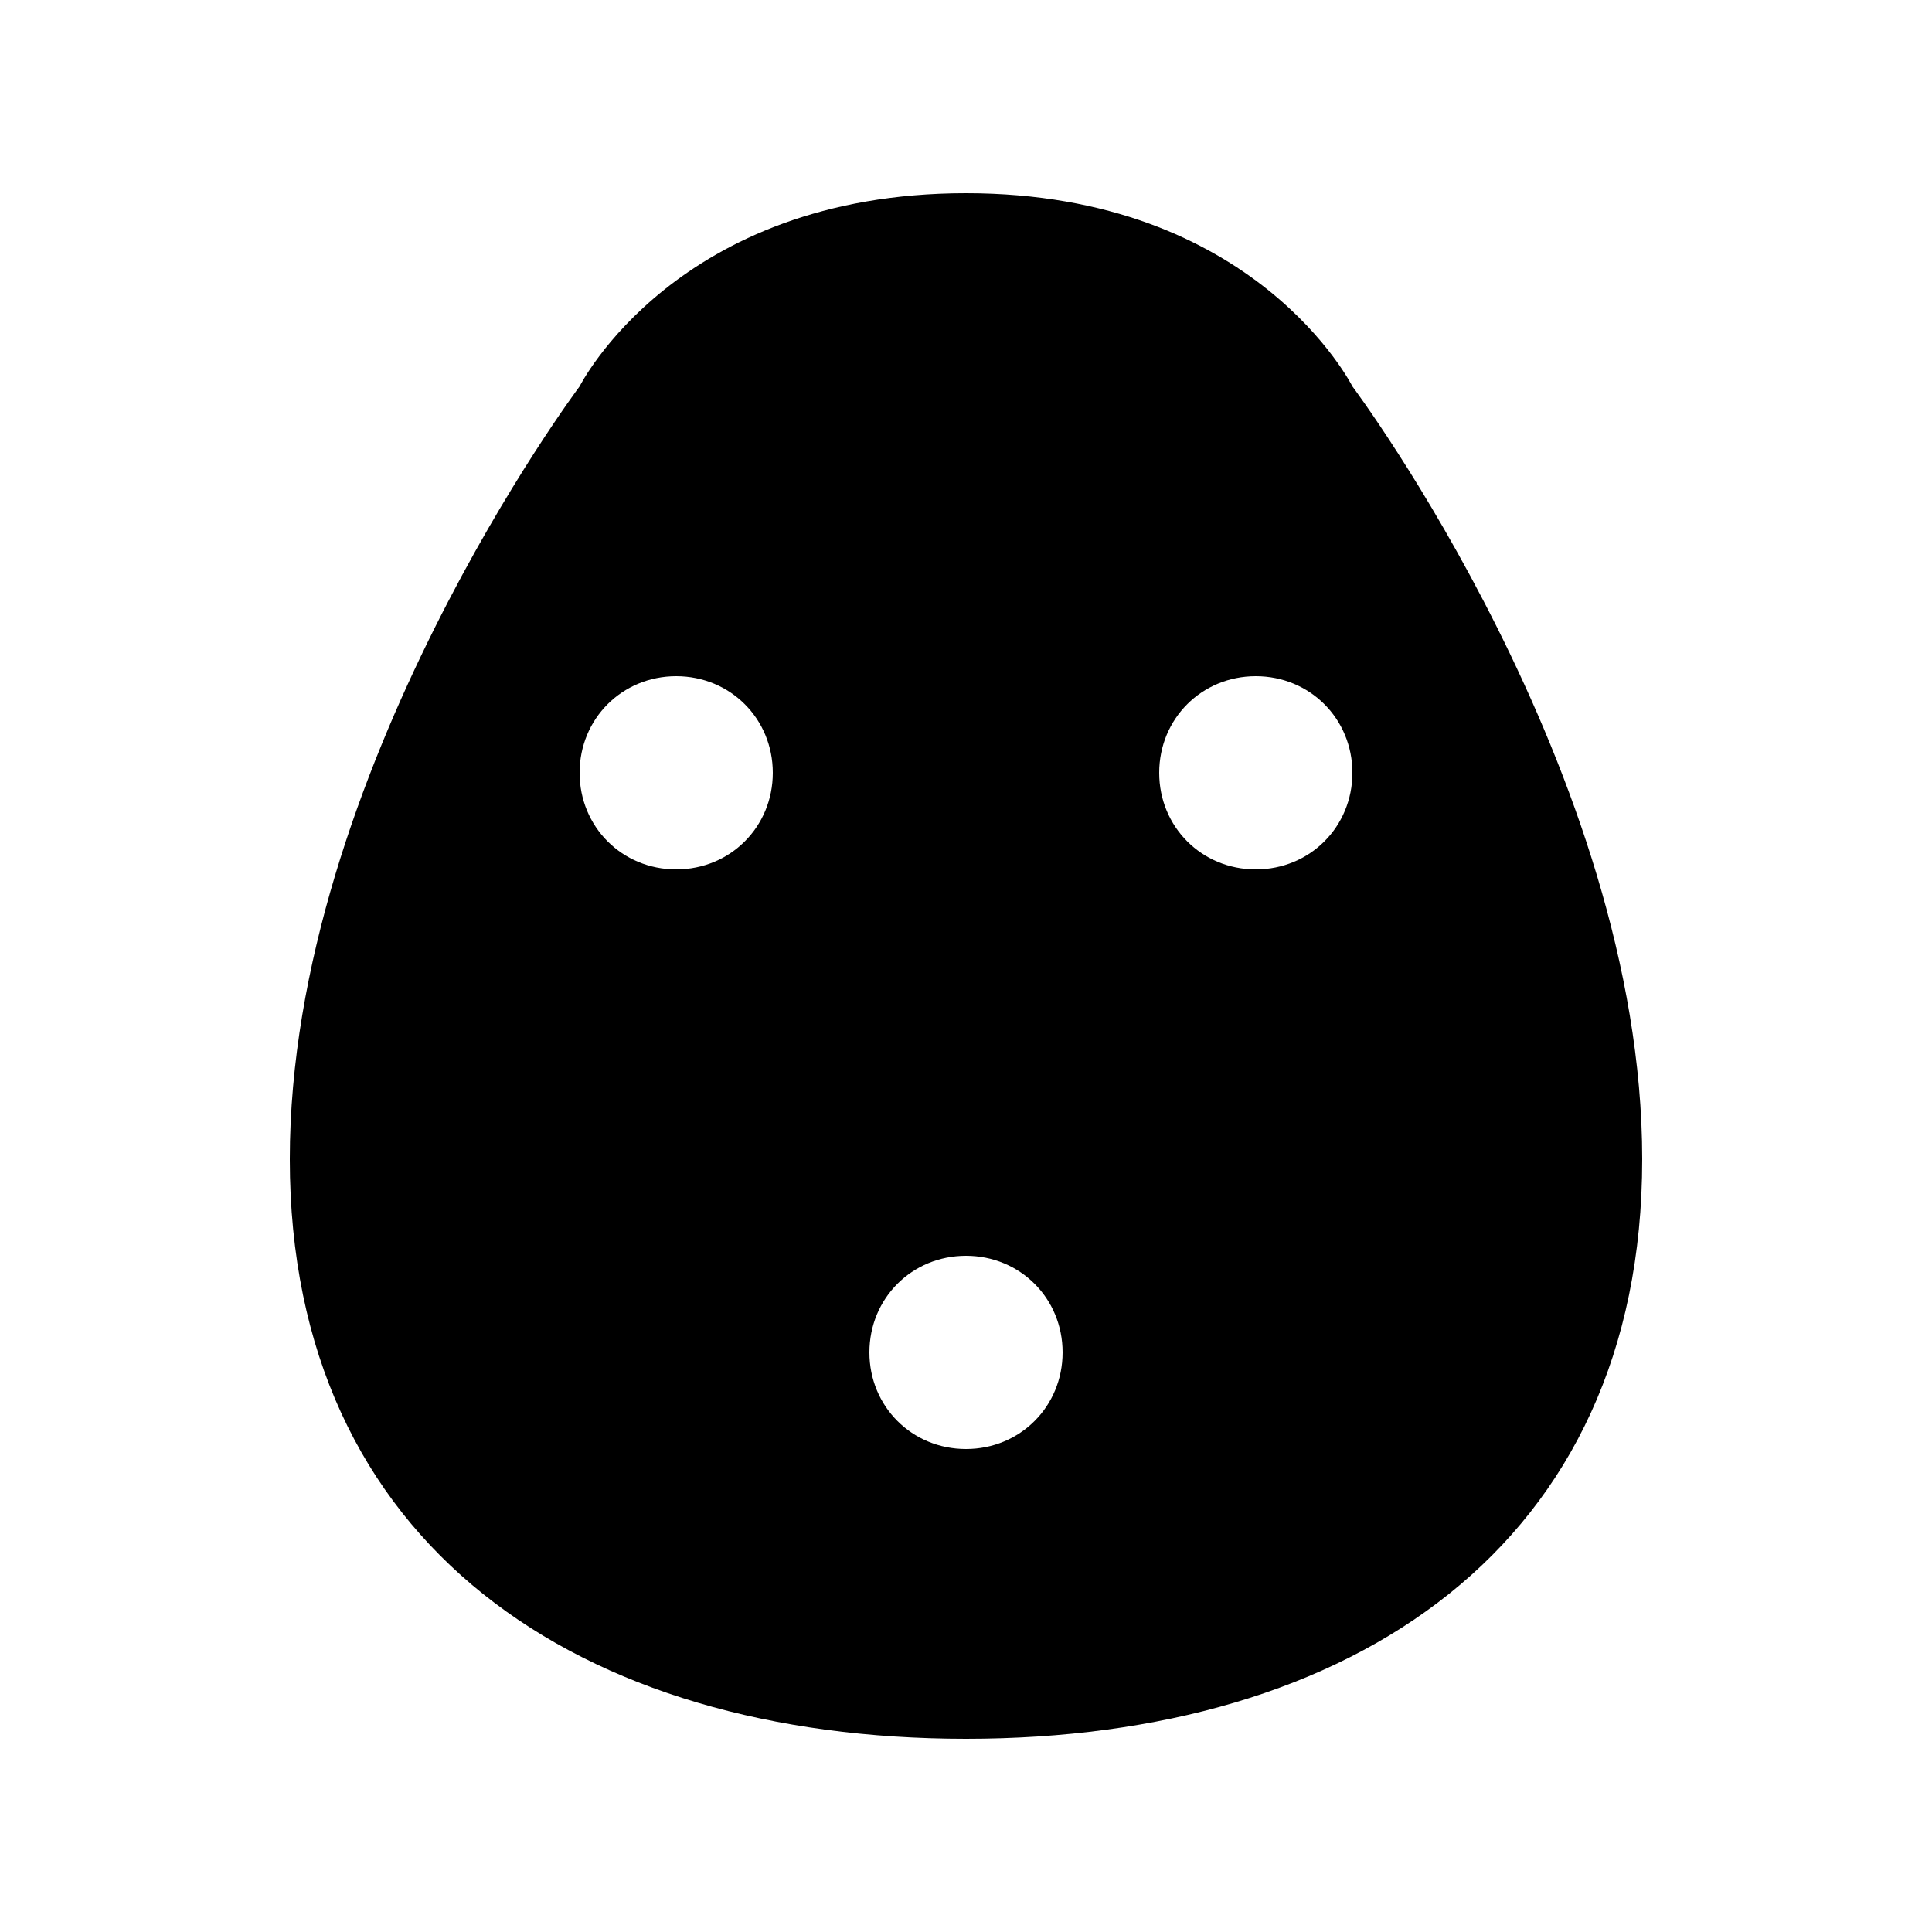
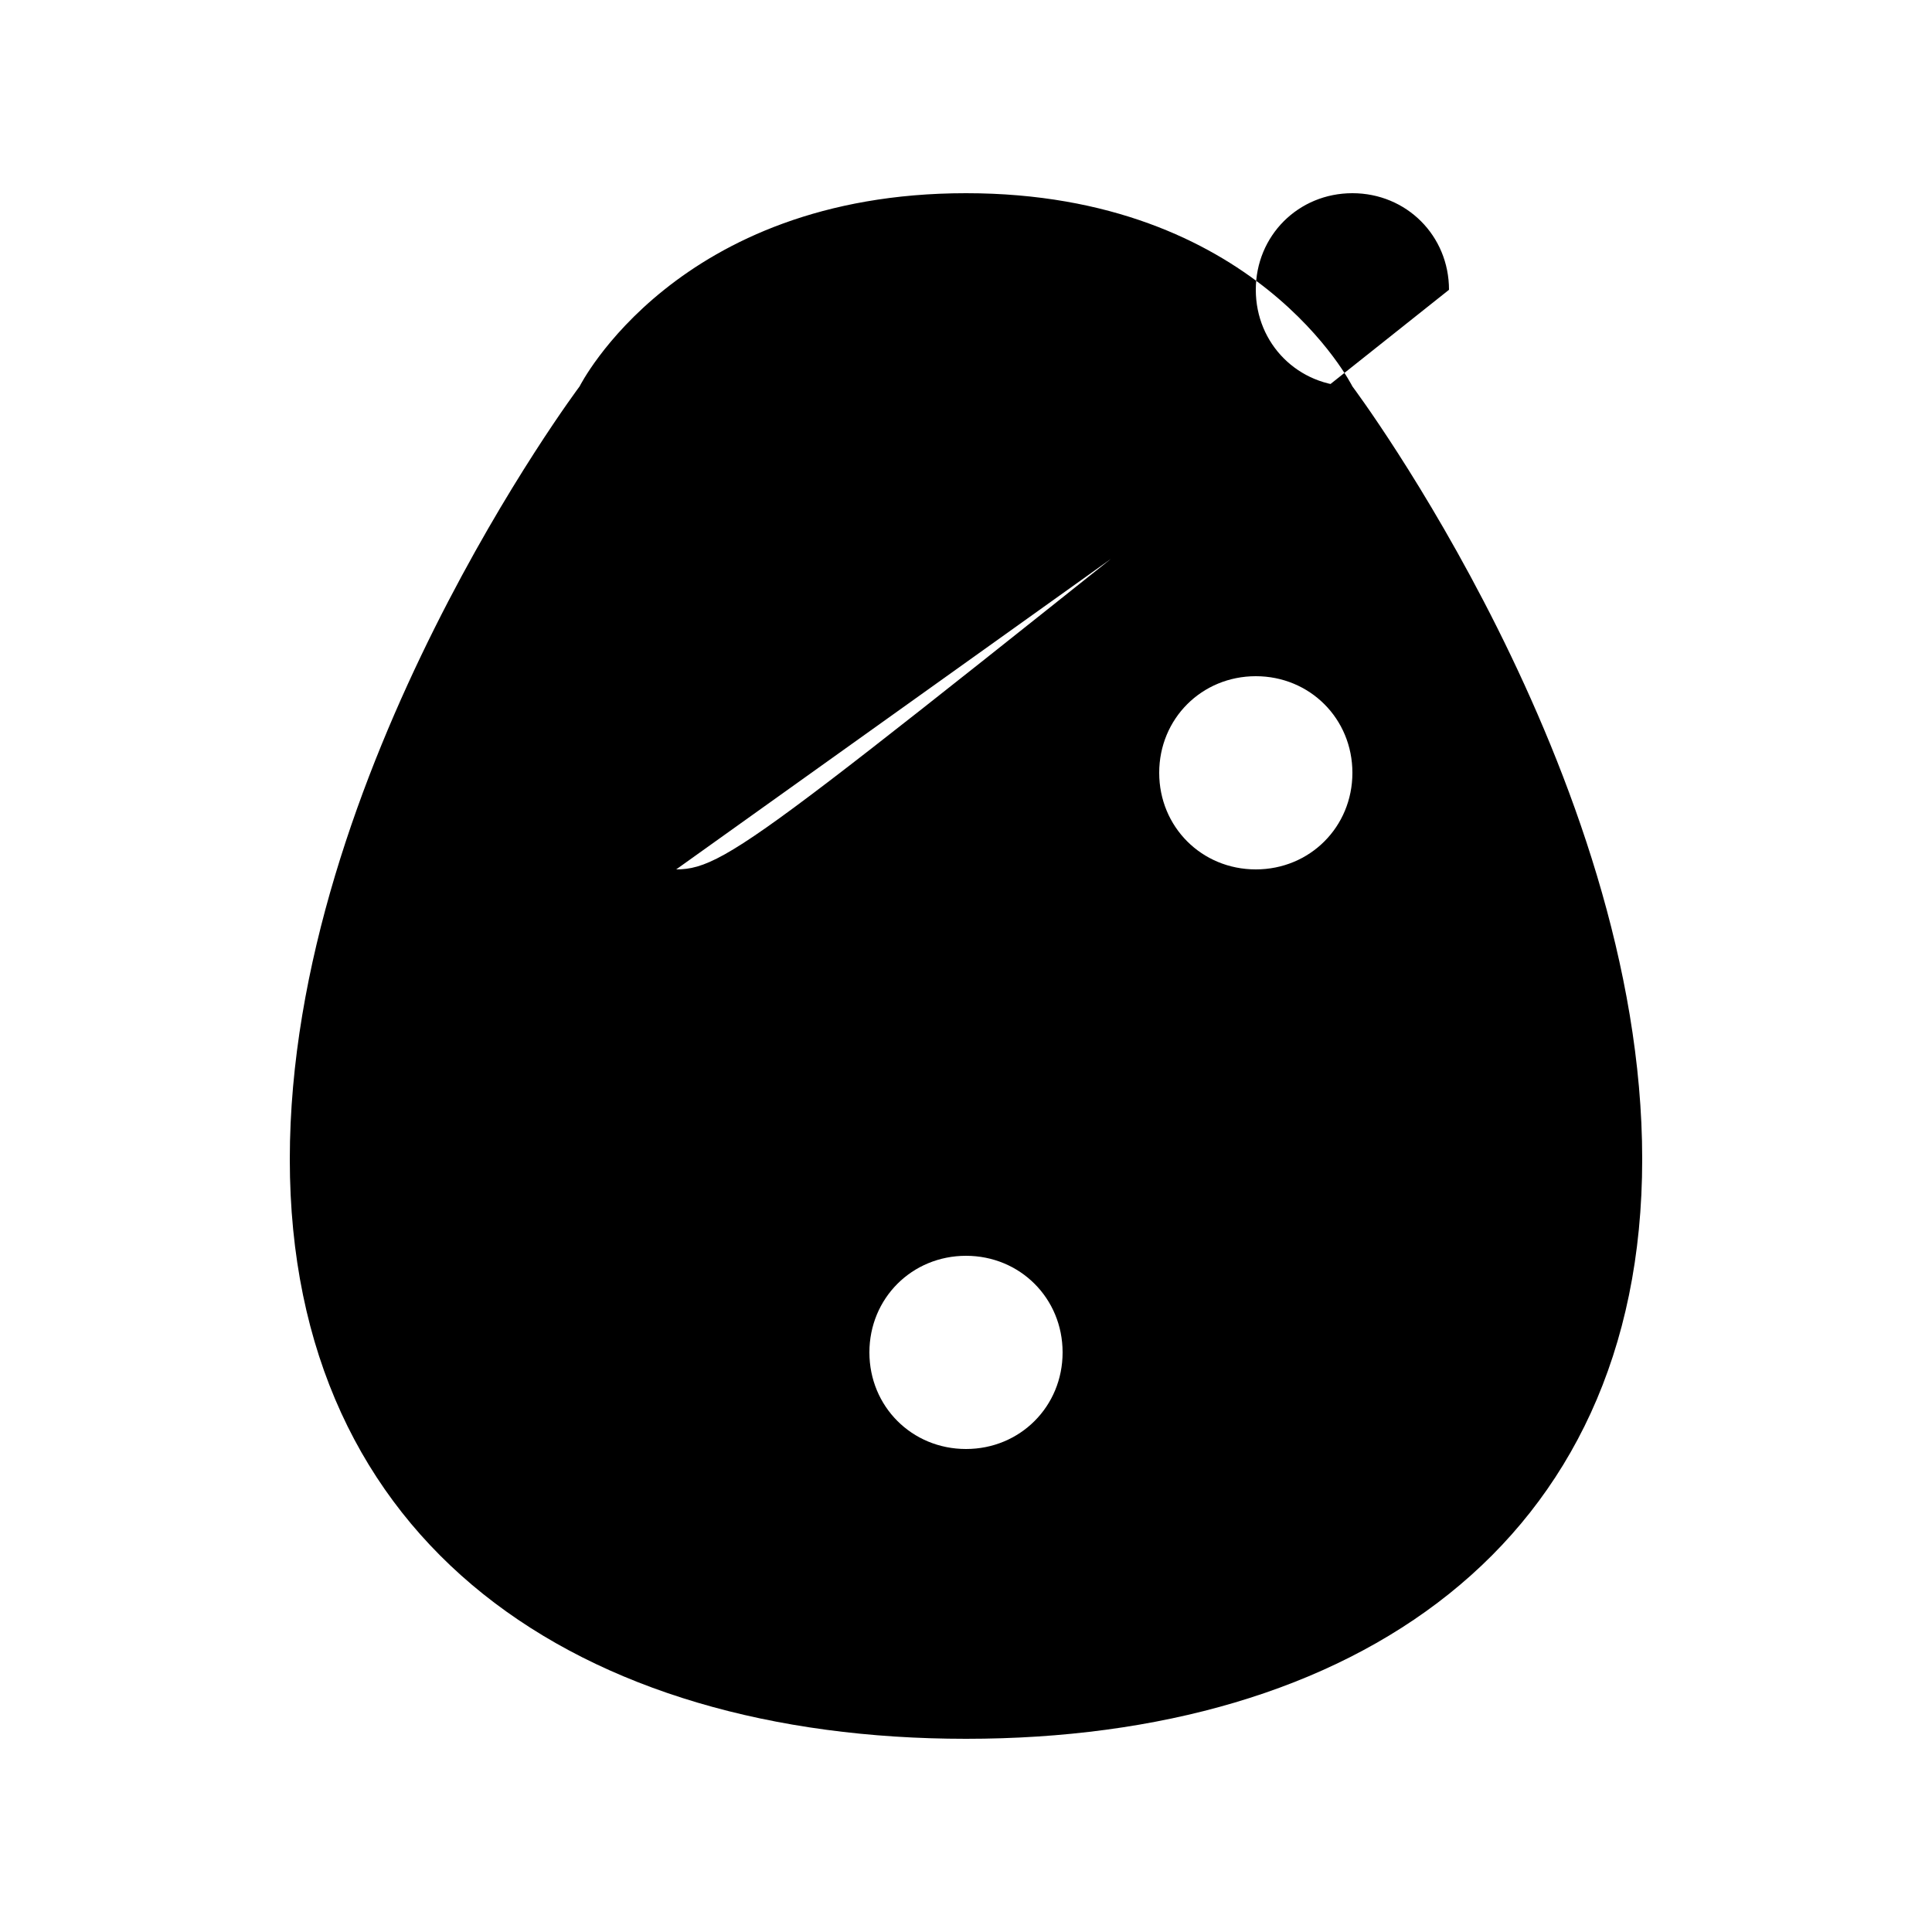
<svg xmlns="http://www.w3.org/2000/svg" viewBox="0 0 100 100" fill="#000000">
-   <path d="M70,20c0,0-5-10-20-10c-15,0-20,10-20,10S15,40,15,60c0,20,15,30,35,30c20,0,35-10,35-30C85,40,70,20,70,20z M35,45     c-2.8,0-5-2.2-5-5c0-2.8,2.2-5,5-5s5,2.2,5,5C40,42.8,37.8,45,35,45z M50,75c-2.8,0-5-2.2-5-5c0-2.8,2.2-5,5-5s5,2.2,5,5     C55,72.8,52.8,75,50,75z M65,45c-2.8,0-5-2.2-5-5c0-2.8,2.2-5,5-5s5,2.2,5,5C70,42.8,67.8,45,65,45z" />
+   <path d="M70,20c0,0-5-10-20-10c-15,0-20,10-20,10S15,40,15,60c0,20,15,30,35,30c20,0,35-10,35-30C85,40,70,20,70,20z c-2.8,0-5-2.2-5-5c0-2.8,2.2-5,5-5s5,2.2,5,5C40,42.8,37.8,45,35,45z M50,75c-2.8,0-5-2.2-5-5c0-2.8,2.2-5,5-5s5,2.2,5,5     C55,72.8,52.8,75,50,75z M65,45c-2.8,0-5-2.2-5-5c0-2.8,2.2-5,5-5s5,2.2,5,5C70,42.8,67.8,45,65,45z" />
</svg>